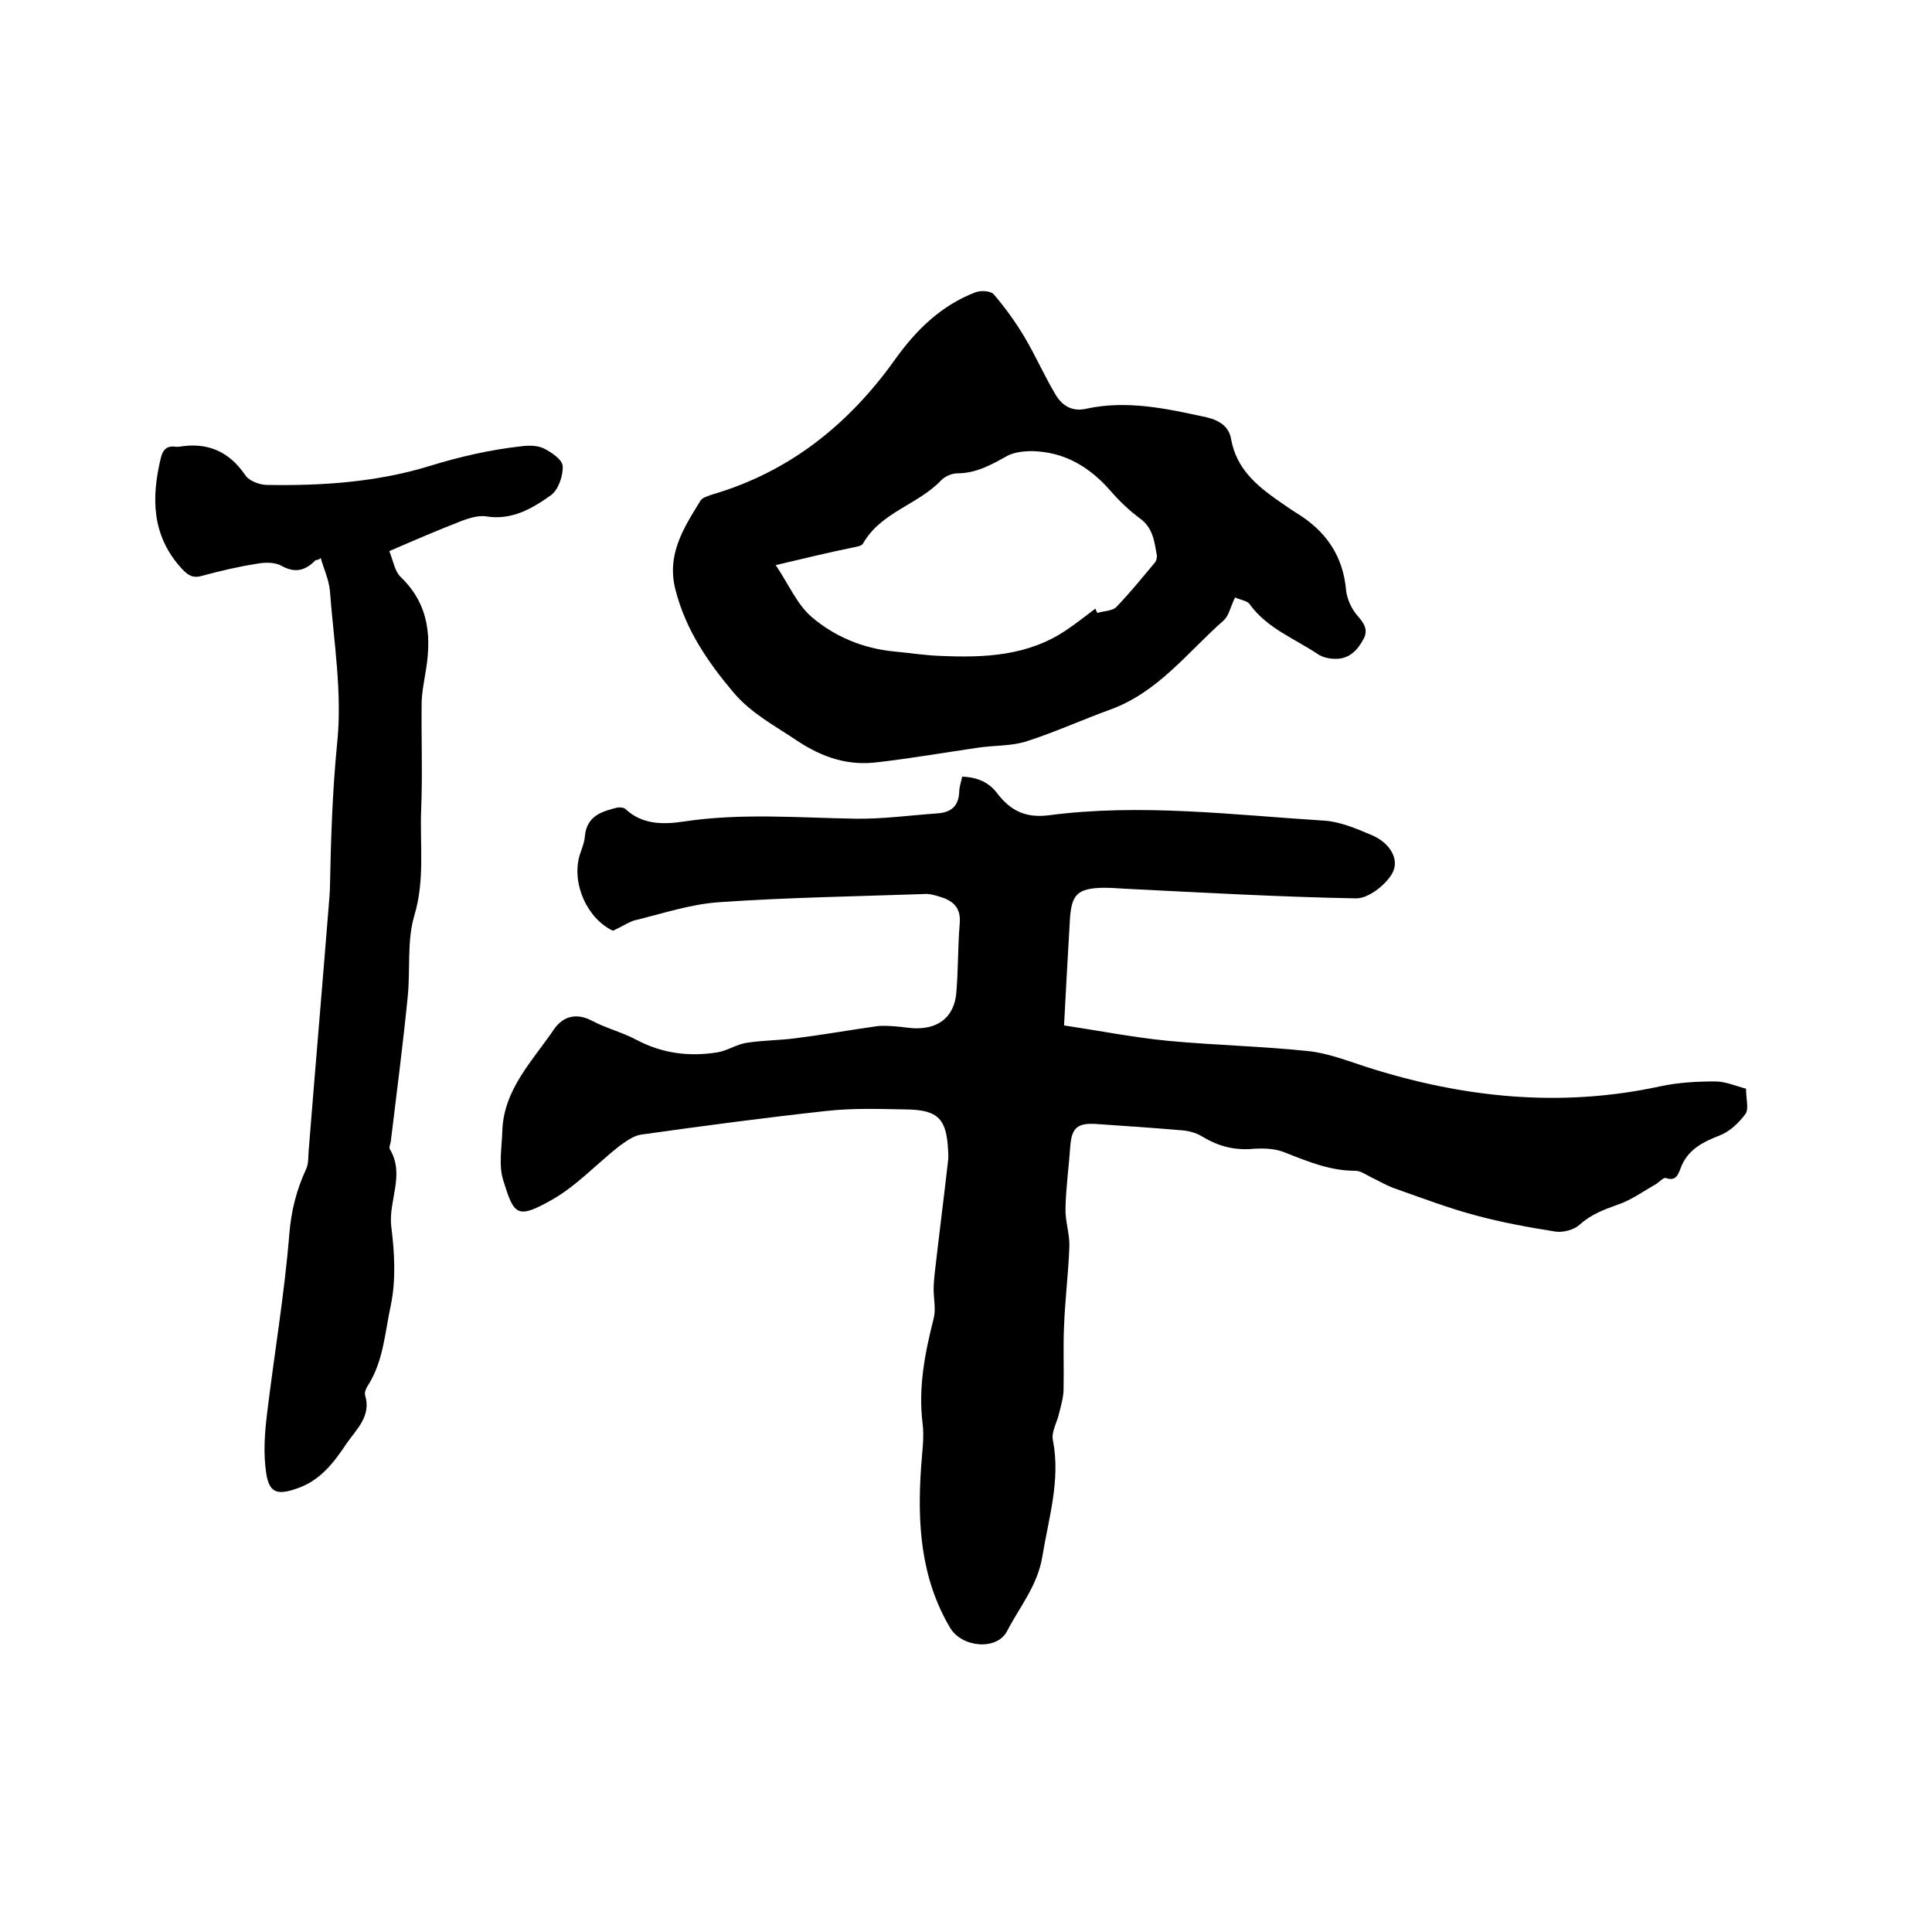
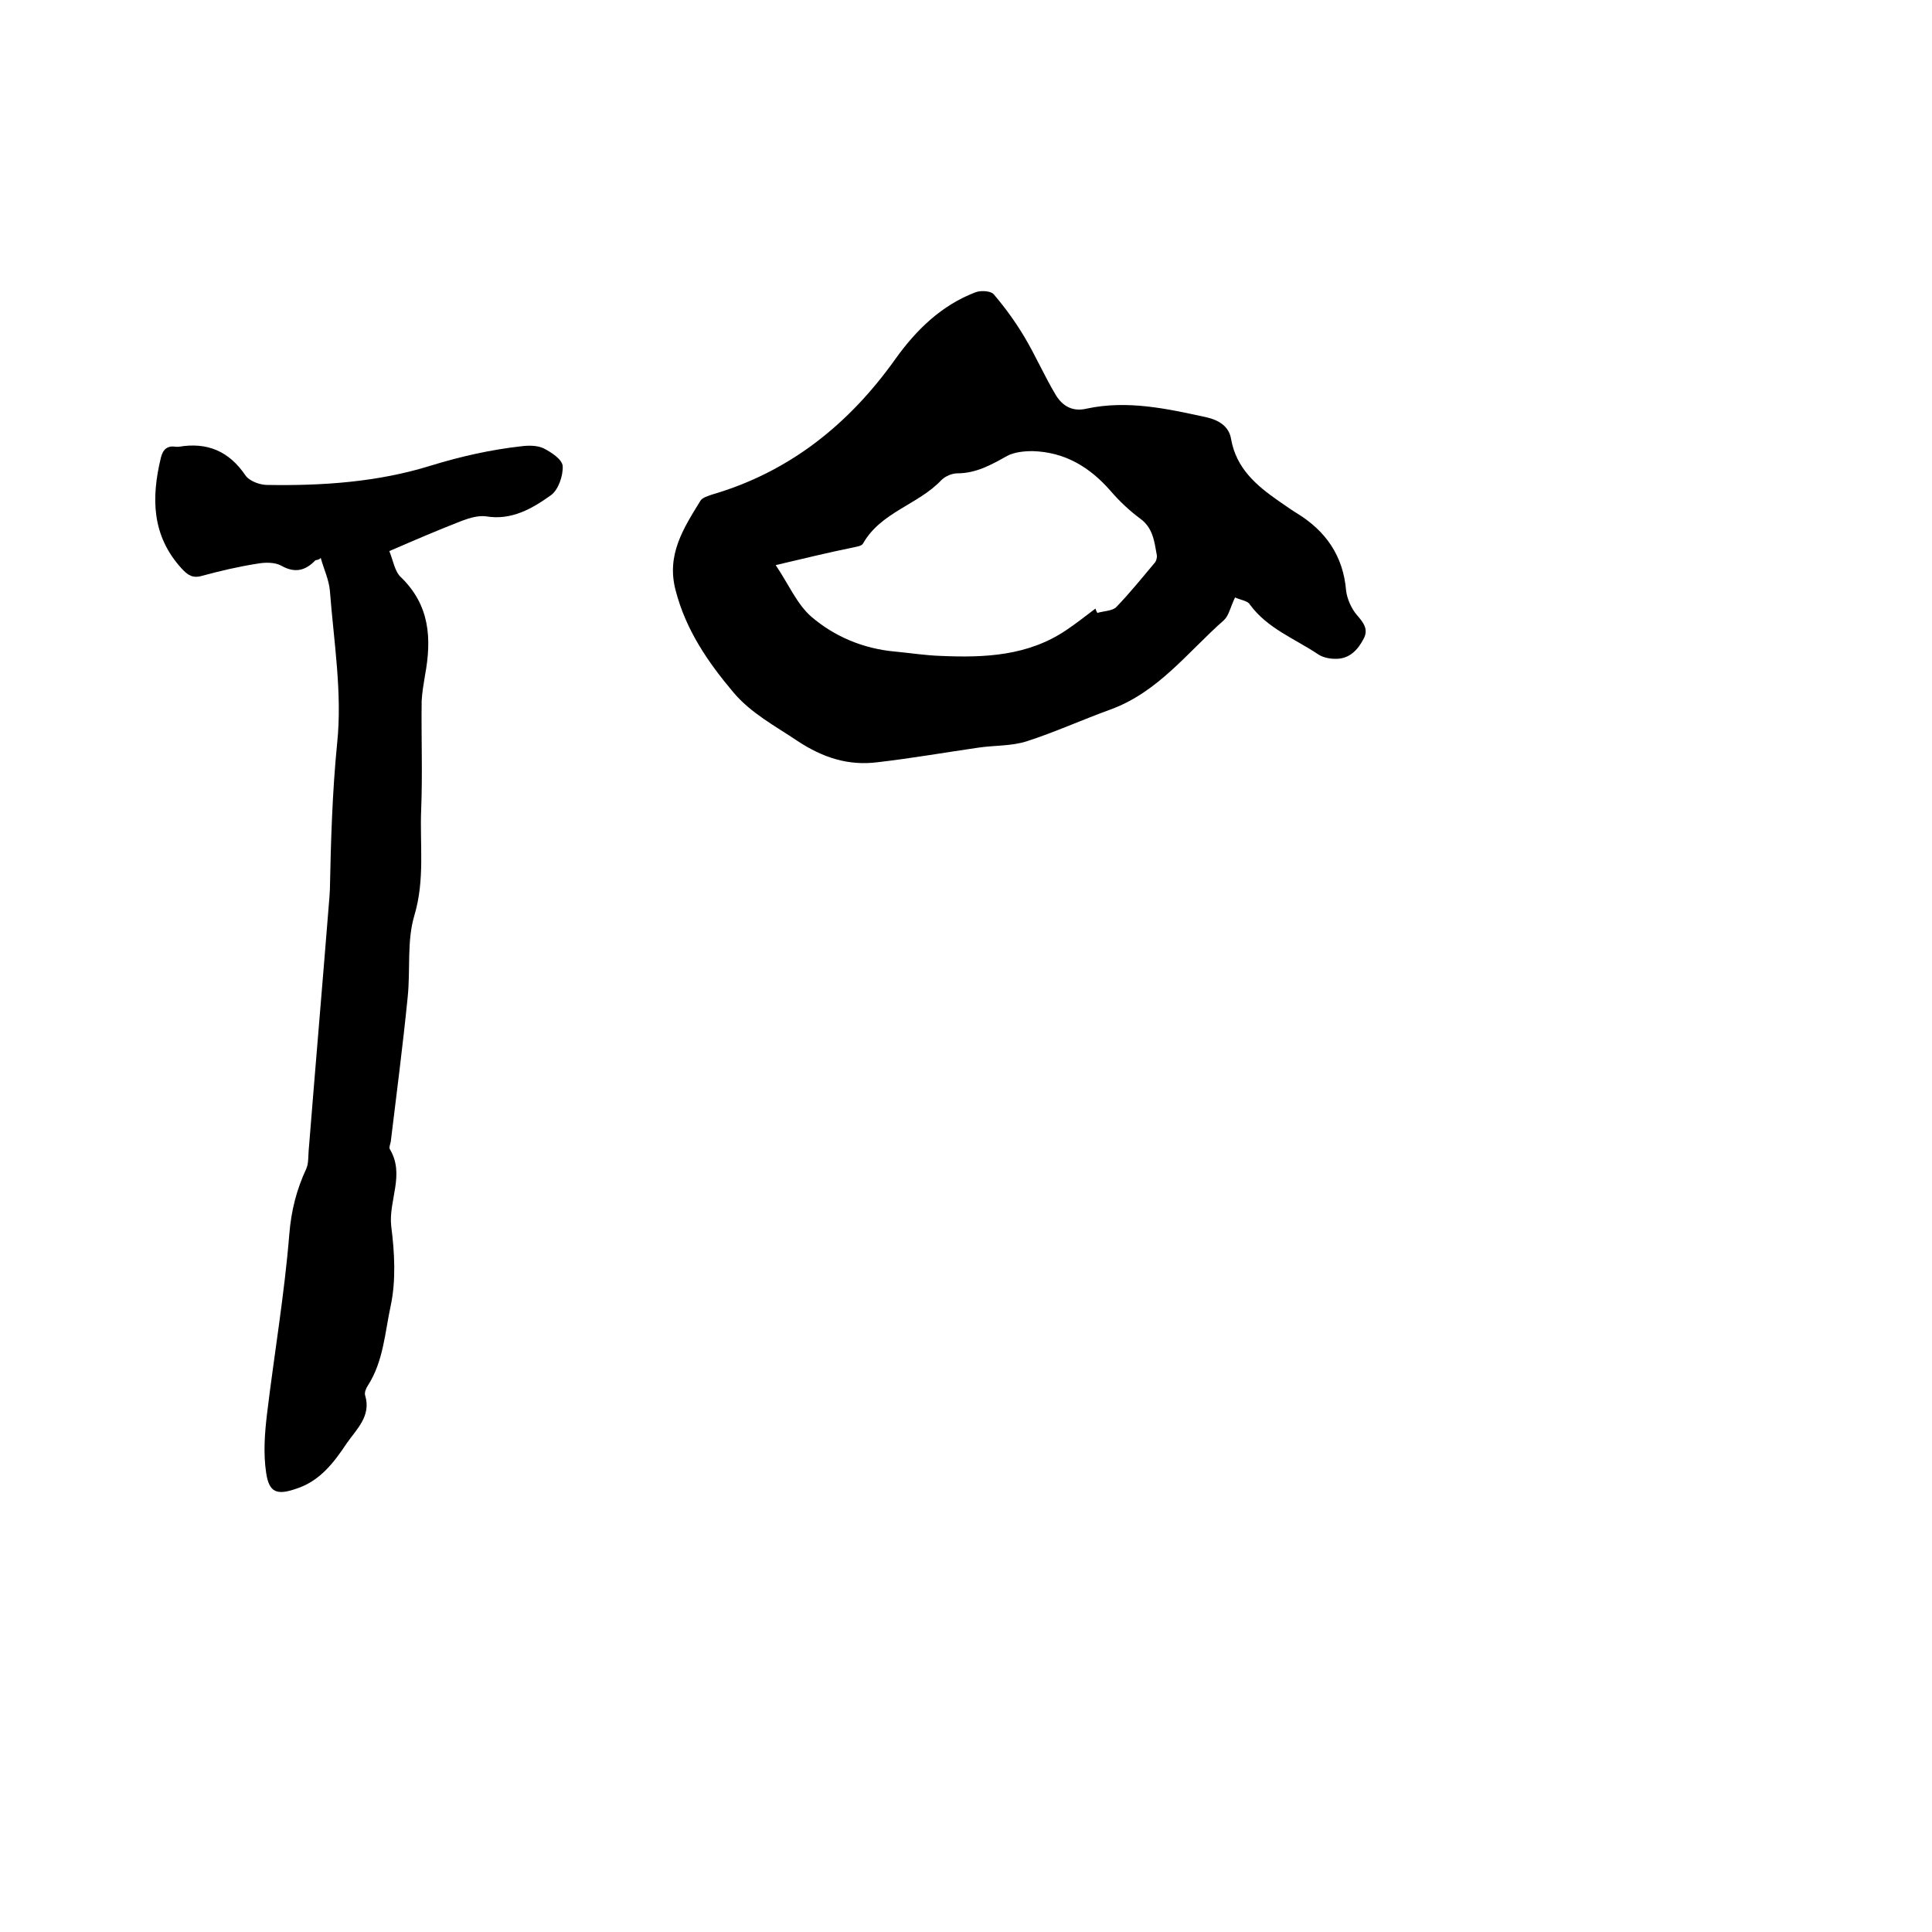
<svg xmlns="http://www.w3.org/2000/svg" enable-background="new 0 0 400 400" viewBox="0 0 400 400">
-   <path d="m126.9 192.7c-5.3-2.5-8.6-9.7-6.9-15.6.4-1.3 1-2.6 1.1-4 .4-4.2 3.5-5.1 6.7-5.9.5-.1 1.4 0 1.7.3 3.5 3.3 7.9 3.2 12 2.6 11.8-1.8 23.6-.8 35.5-.6 5.7.1 11.4-.7 17.1-1.1 2.8-.2 4.4-1.5 4.5-4.5 0-1 .4-2 .6-3.1 3.2.1 5.6 1.2 7.3 3.5 2.7 3.5 5.8 5.1 10.6 4.5 19-2.5 38-.1 57 1.1 3.4.2 6.8 1.7 9.9 3 3.8 1.6 5.9 5.1 4.2 8-1.4 2.4-4.9 5.1-7.4 5.1-16-.3-31.9-1.2-47.9-2-1.5-.1-3-.2-4.4-.2-5.5.1-6.7 1.4-7 6.8-.4 7-.8 13.9-1.2 21.7 7.3 1.1 14.4 2.5 21.6 3.2 9.6.9 19.2 1.1 28.8 2.1 4.1.4 8.2 2 12.2 3.3 20 6.4 40.2 8.5 60.9 4 3.7-.8 7.6-1 11.3-1 2.2 0 4.4 1 6.4 1.5 0 2.1.6 4.2-.1 5.2-1.4 1.9-3.3 3.7-5.4 4.5-3.6 1.4-6.7 3-8.1 6.9-.5 1.3-1 2.6-3 1.9-.5-.2-1.5 1-2.3 1.4-2.6 1.5-5.1 3.3-7.9 4.2-2.8 1-5.4 2-7.7 4.1-1.1 1-3.3 1.6-4.9 1.4-5.6-.9-11.2-1.9-16.7-3.4-5.6-1.5-11.1-3.6-16.5-5.5-1.8-.6-3.4-1.6-5.1-2.4-1-.5-2.1-1.3-3.2-1.3-5.2 0-9.8-1.9-14.6-3.8-2.2-.9-4.8-.9-7.2-.7-3.6.2-6.8-.7-9.9-2.6-1.3-.8-2.9-1.2-4.4-1.3-5.9-.5-11.8-.9-17.7-1.3-3.7-.2-4.9.8-5.2 4.5-.3 4.3-.9 8.6-1 12.9-.1 2.7.9 5.4.8 8-.2 5.5-.9 11-1.1 16.5-.2 4.3 0 8.7-.1 13 0 1.6-.5 3.3-.9 4.9-.4 1.9-1.7 4-1.3 5.7 1.6 8.3-.9 16.1-2.2 24.1-1 6-4.7 10.4-7.3 15.4-2.1 4.1-9.4 3.4-11.8-.7-6.1-10.3-6.8-21.6-6-33.2.2-3.1.7-6.2.3-9.2-.9-7.4.5-14.5 2.3-21.6.5-1.9 0-4 0-6.1 0-1 .1-2.1.2-3.1.9-7.9 1.9-15.7 2.8-23.6.1-.6 0-1.3 0-1.9-.3-6.6-2-8.5-8.6-8.6-5.5-.1-11-.3-16.5.3-12.8 1.4-25.6 3.1-38.4 4.9-1.6.2-3.2 1.4-4.6 2.4-4.7 3.7-8.9 8.3-14.1 11.2-7.1 4-7.7 3-9.9-4.1-1-3.1-.3-6.8-.2-10.3.3-8.6 6.3-14.5 10.7-21 1.8-2.6 4.5-3.5 7.8-1.8 3 1.6 6.3 2.4 9.3 4 5.3 2.8 10.8 3.5 16.6 2.6 2.1-.3 4.1-1.7 6.2-2 3.2-.5 6.5-.5 9.8-.9 5.6-.7 11.3-1.7 16.9-2.5 1.3-.2 2.7-.1 4.1 0 1.5.1 2.9.4 4.4.4 4.8 0 7.8-2.6 8.2-7.4.4-4.7.3-9.5.7-14.3.3-3.4-1.5-4.8-4.3-5.6-1-.3-2.1-.6-3.1-.5-14.2.5-28.3.7-42.5 1.7-5.9.4-11.8 2.4-17.6 3.8-1.4.5-2.7 1.4-4.3 2.1z" />
  <path d="m255.7 123.7c-1 2.1-1.3 3.8-2.3 4.7-7.5 6.6-13.6 14.9-23.5 18.5-5.8 2.1-11.5 4.7-17.4 6.6-3.2 1-6.7.8-10 1.3-6.9 1-13.8 2.2-20.7 3-6.1.8-11.4-.9-16.7-4.4-4.6-3.1-9.6-5.7-13.3-10.1-5.3-6.3-9.8-12.9-11.9-21-2-7.4 1.6-12.9 5.1-18.6.4-.7 1.6-1 2.4-1.3 16.1-4.7 28.4-14.6 38-28.1 4.3-6 9.5-11.1 16.6-13.8 1.1-.4 3.2-.3 3.8.5 2.3 2.7 4.4 5.6 6.2 8.6 2.4 4 4.2 8.2 6.6 12.2 1.4 2.3 3.5 3.5 6.4 2.8 8.4-1.8 16.6 0 24.8 1.8 2.6.6 4.7 1.9 5.1 4.6 1.1 6 5.2 9.5 9.8 12.7 1.2.8 2.4 1.7 3.7 2.5 6.1 3.7 9.7 8.9 10.3 16.1.2 1.7 1.1 3.7 2.2 5 1.4 1.6 2.5 3 1.4 5-1.2 2.3-3 4.2-5.9 4.1-1.2 0-2.6-.3-3.6-1-4.8-3.2-10.4-5.3-14-10.2-.4-.8-2-1-3.1-1.5zm-95.1-6.7c2.7 4 4.4 8.1 7.4 10.7 4.8 4.1 10.7 6.6 17.3 7.2 3.2.3 6.3.8 9.5.9 9.1.4 18 0 25.9-5.3 2.1-1.4 4.1-3 6.1-4.5.1.3.2.6.4.9 1.3-.4 3.1-.4 3.9-1.2 2.8-2.9 5.3-6 7.9-9.1.4-.4.6-1.2.5-1.7-.5-2.8-.8-5.6-3.4-7.5-2.3-1.7-4.4-3.7-6.2-5.8-4.3-4.9-9.4-8-16.1-8.2-1.8 0-3.8.2-5.3 1-3.2 1.8-6.4 3.6-10.3 3.6-1.1 0-2.5.6-3.3 1.4-4.8 5.1-12.5 6.6-16.2 13.1-.3.6-1.5.7-2.3.9-5 1-9.8 2.2-15.8 3.6z" />
  <path d="m65.3 116c-2.1 2.2-4.3 2.7-7.1 1.1-1.3-.7-3.3-.7-4.9-.4-3.9.6-7.7 1.5-11.4 2.5-2 .6-3-.1-4.3-1.5-6.2-6.8-6.3-14.6-4.3-22.9.4-1.7 1.3-2.6 3.1-2.3h.6c5.9-1 10.4.9 13.8 5.9.8 1.2 3 2 4.5 2 11.5.2 23-.6 33.9-4 6.2-1.9 12.4-3.3 18.7-4 1.5-.2 3.3-.2 4.6.4 1.6.8 3.9 2.3 4 3.7.1 2-.9 4.9-2.4 6-3.9 2.8-8.2 5.3-13.5 4.4-1.5-.2-3.3.3-4.9.9-4.9 1.9-9.8 4-15.1 6.3.8 1.9 1.1 4.2 2.4 5.4 6 5.8 6.4 12.7 5 20.3-.3 1.8-.6 3.5-.7 5.3-.1 7.5.2 15-.1 22.5-.3 7.3.8 14.5-1.4 21.9-1.6 5.3-.8 11.3-1.4 17-1 10-2.3 20-3.5 29.9-.1.5-.4 1.2-.2 1.5 3.2 5.3-.3 10.6.3 16 .7 5.4 1 11.2-.1 16.4-1.2 5.5-1.5 11.5-4.7 16.5-.4.6-.8 1.5-.6 2.1 1.3 4.3-1.8 7-3.8 9.9-2.6 3.9-5.5 7.8-10.4 9.4-4 1.4-5.7.9-6.3-3.3-.6-4-.3-8.2.2-12.3 1.5-12.4 3.6-24.7 4.6-37.1.4-4.9 1.5-9.2 3.5-13.5.5-1.1.4-2.5.5-3.7 1.4-17.5 2.9-35 4.3-52.5 0-.5.1-1.1.1-1.6.2-10.1.5-20.2 1.5-30.3 1.1-10.4-.7-21.1-1.5-31.6-.2-2.3-1.3-4.6-1.9-6.8-.3.4-.7.4-1.1.5z" />
</svg>